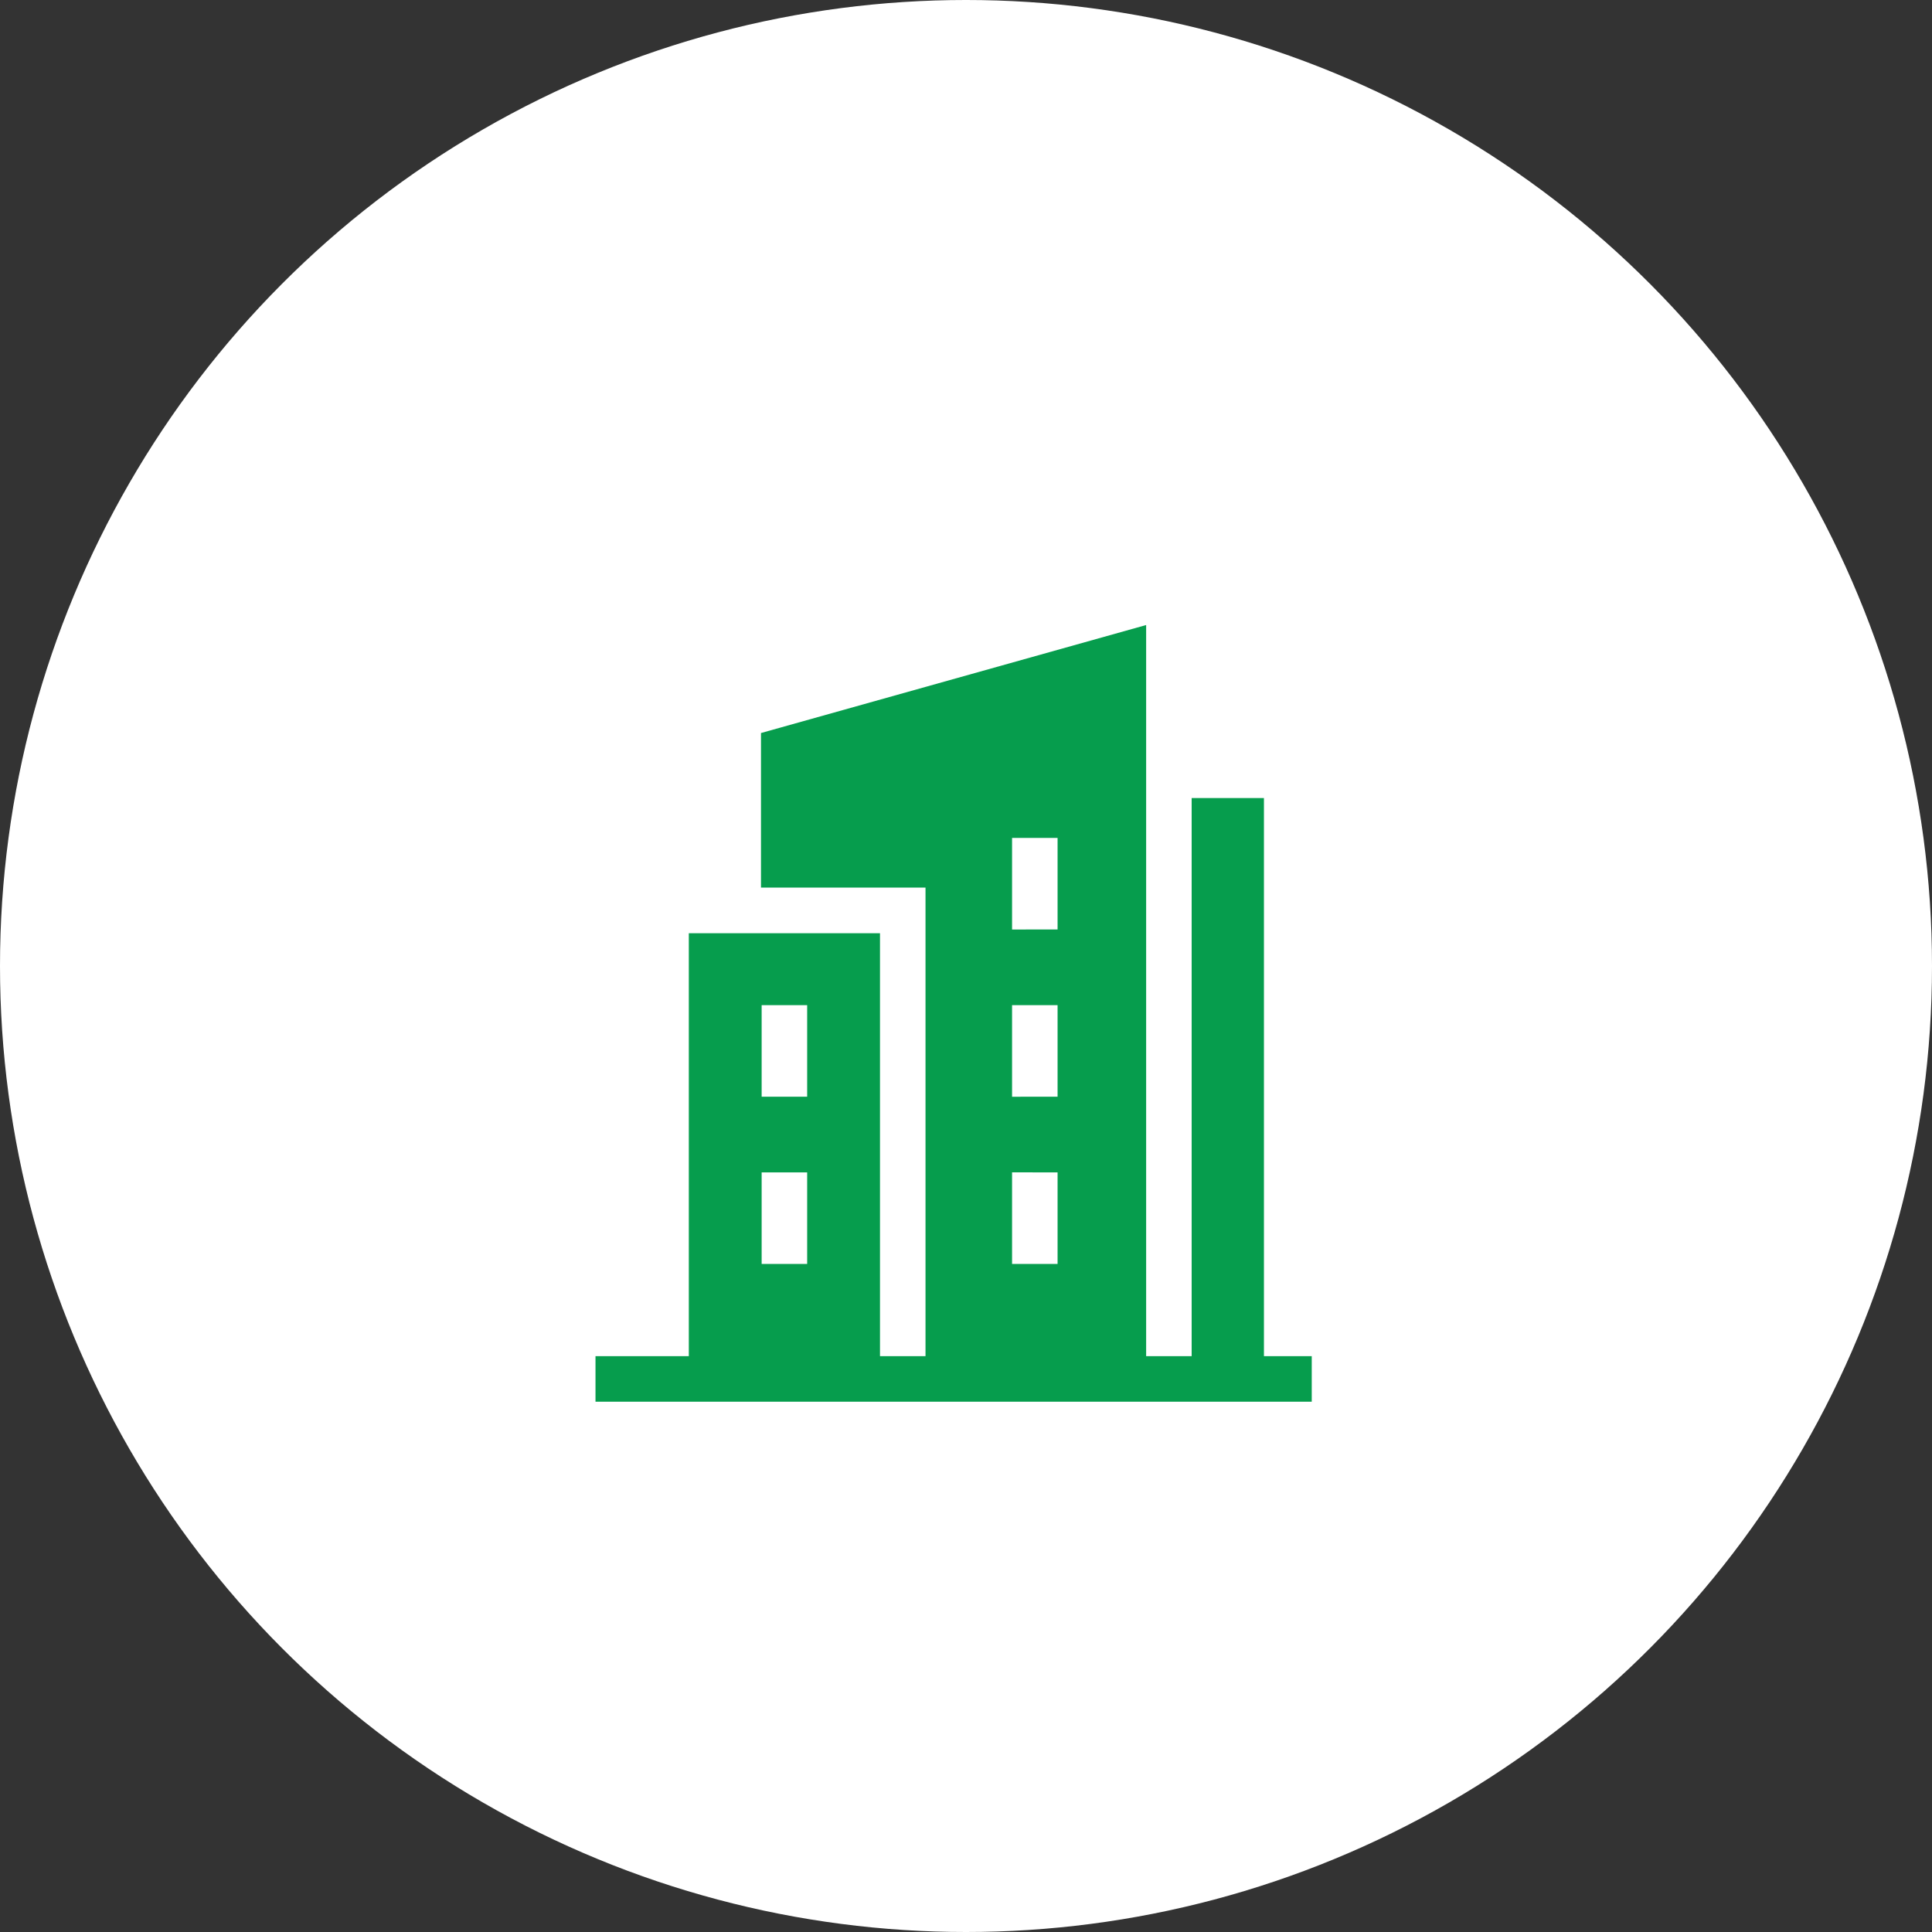
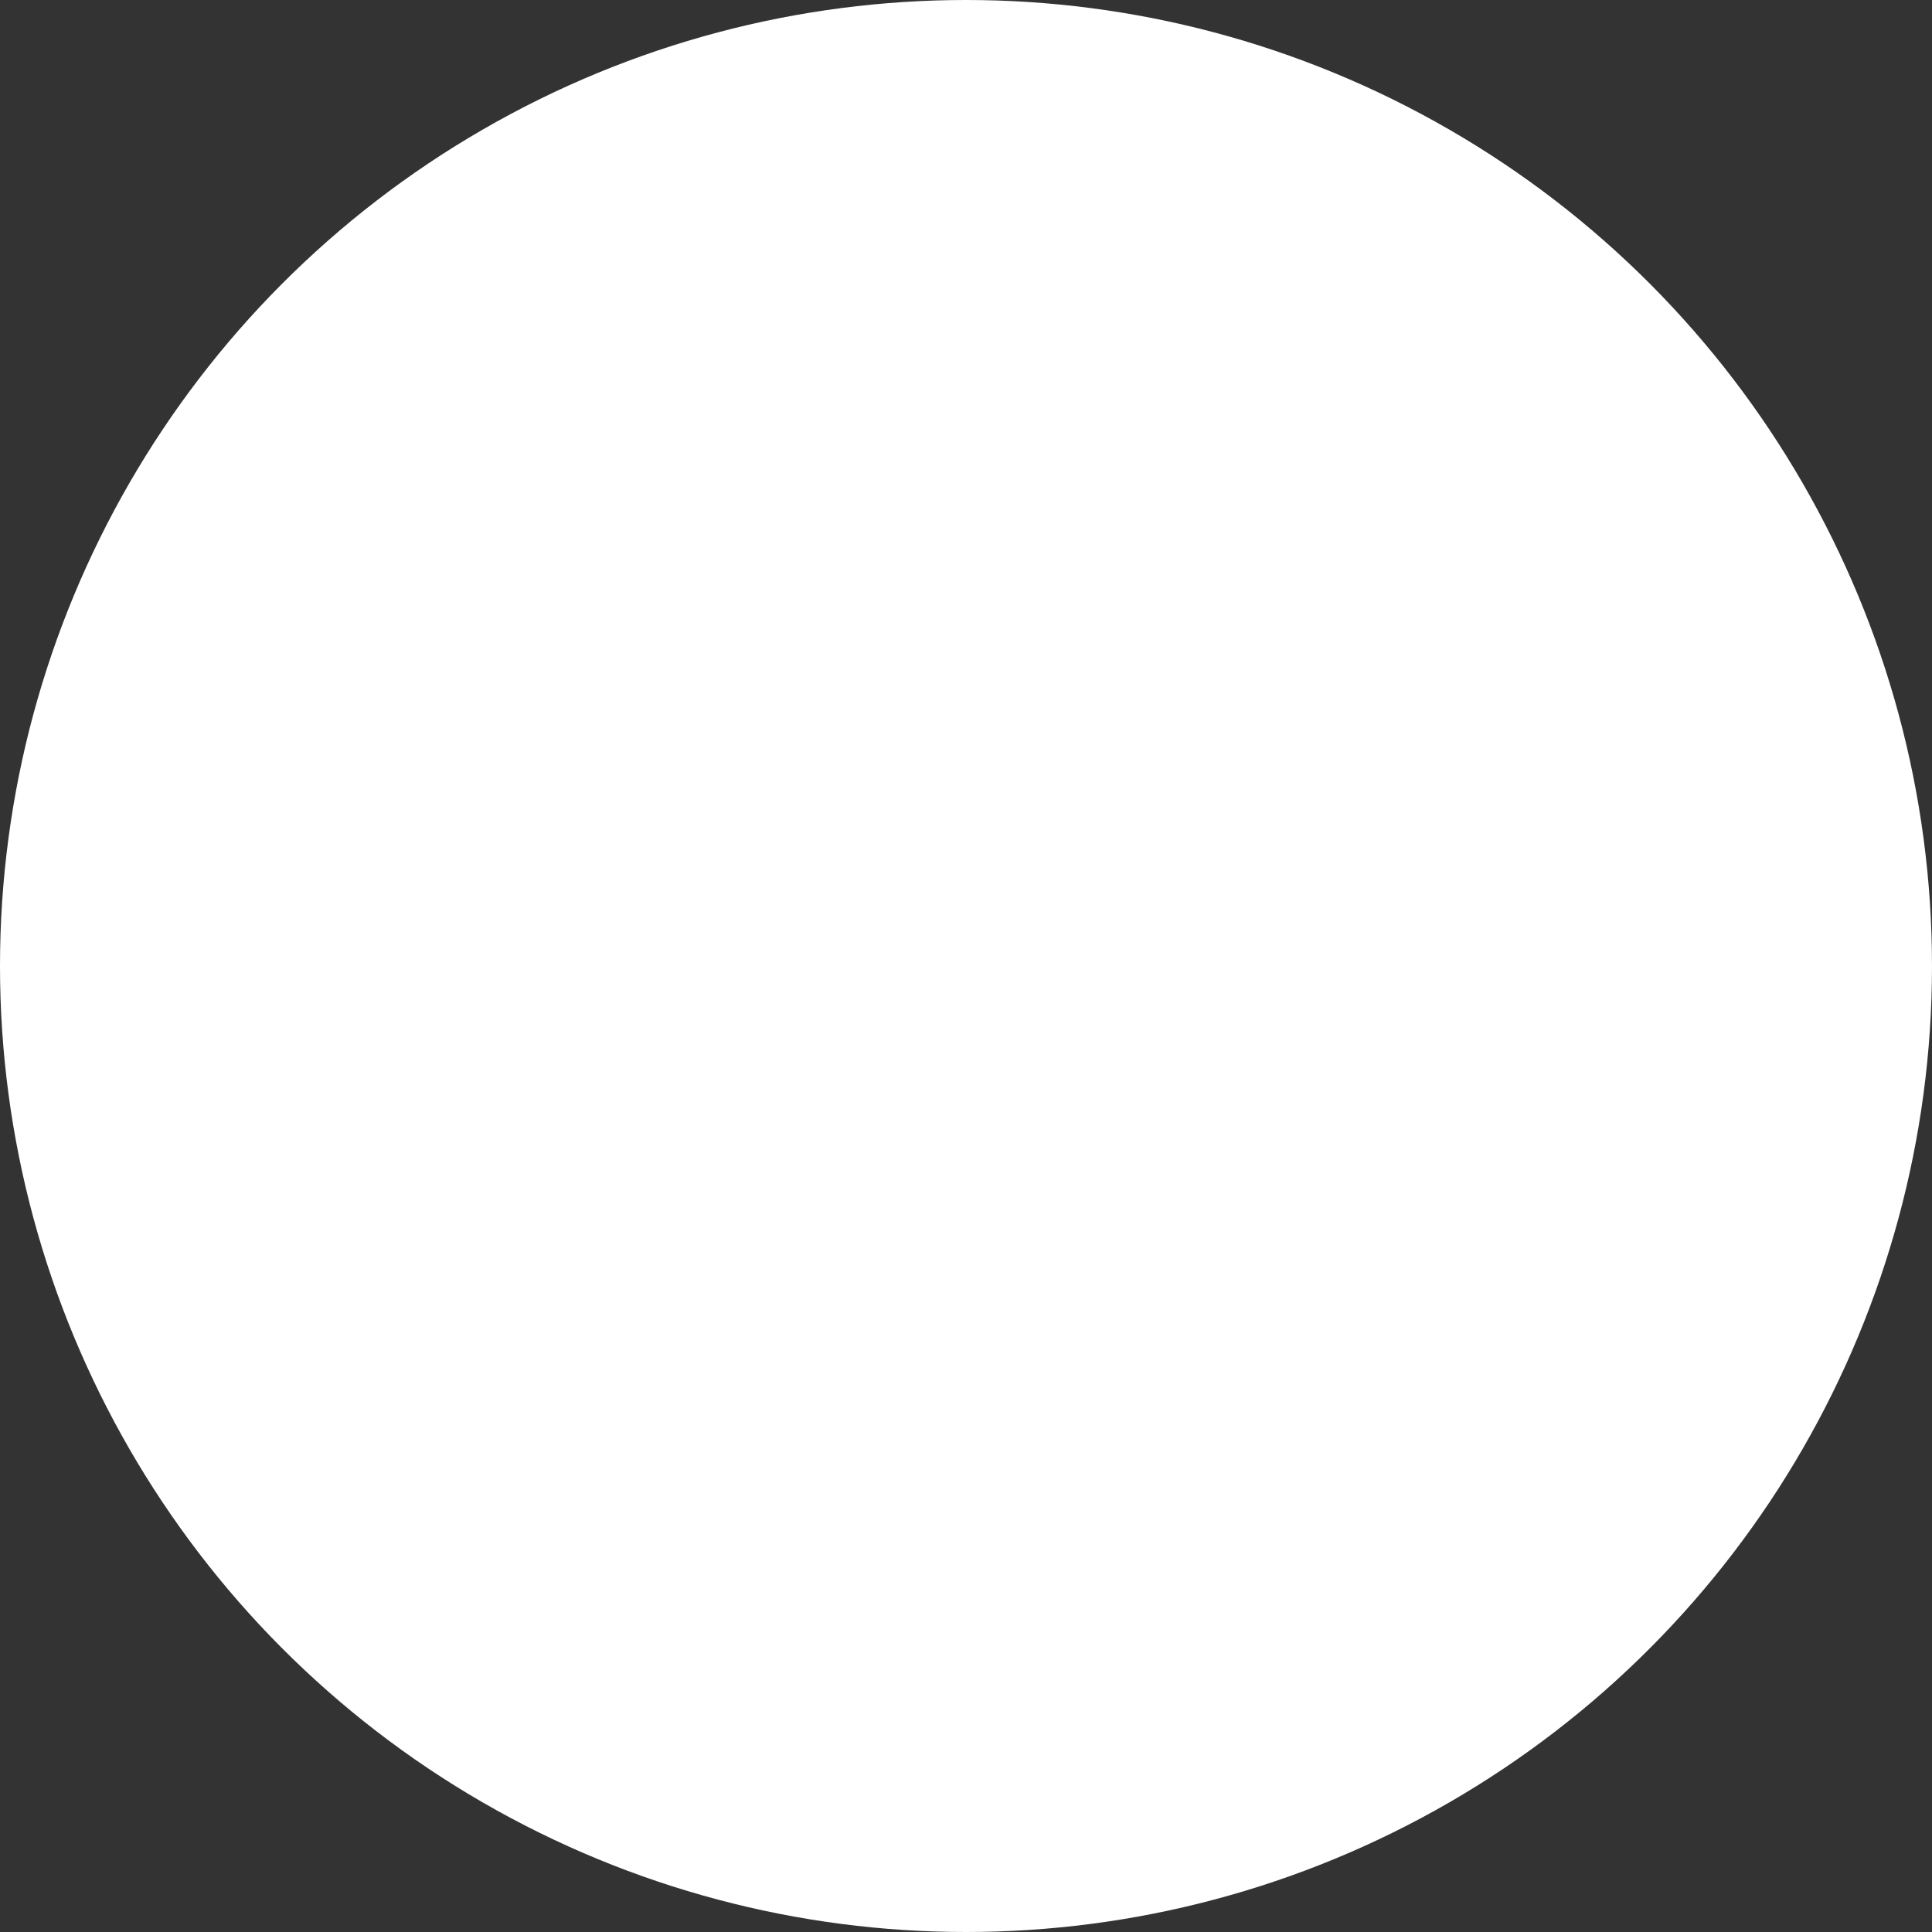
<svg xmlns="http://www.w3.org/2000/svg" viewBox="0 0 70 70" height="70" width="70" data-name="Group 26877" id="Group_26877">
  <rect x="0" y="0" width="70" height="70" fill="#333333" stroke="none" />
  <circle fill="#fff" r="35" cy="35" cx="35" data-name="Ellipse 435" id="Ellipse_435" />
  <g transform="translate(21.576 22.646)" id="building">
-     <path fill="#069d4d" transform="translate(-19.912)" d="M44.131,26.491V6.269H41.512V26.491H39.863V0L25.908,3.913v5.6h5.961V26.491H30.22V11.167H23.293V26.491H19.912V28.14H45.863V26.491Zm-9.126-9.4V13.772h1.649v3.317Zm1.649,2.741v3.317H35.005V19.83Zm-1.649-8.8V7.713h1.649V11.03Zm-9.073,2.741h1.649v3.317H25.932Zm0,6.059h1.649v3.317H25.932Z" data-name="Path 4118" id="Path_4118" />
-   </g>
+     </g>
</svg>